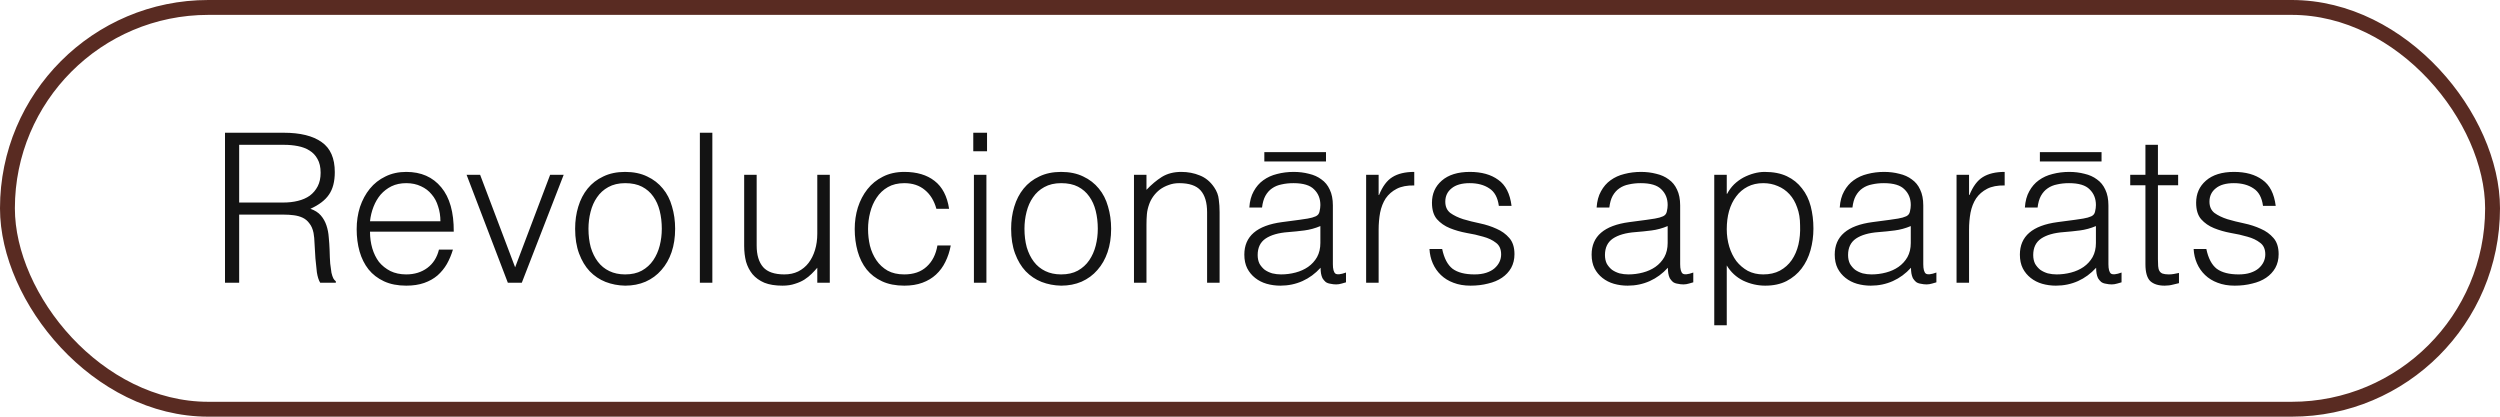
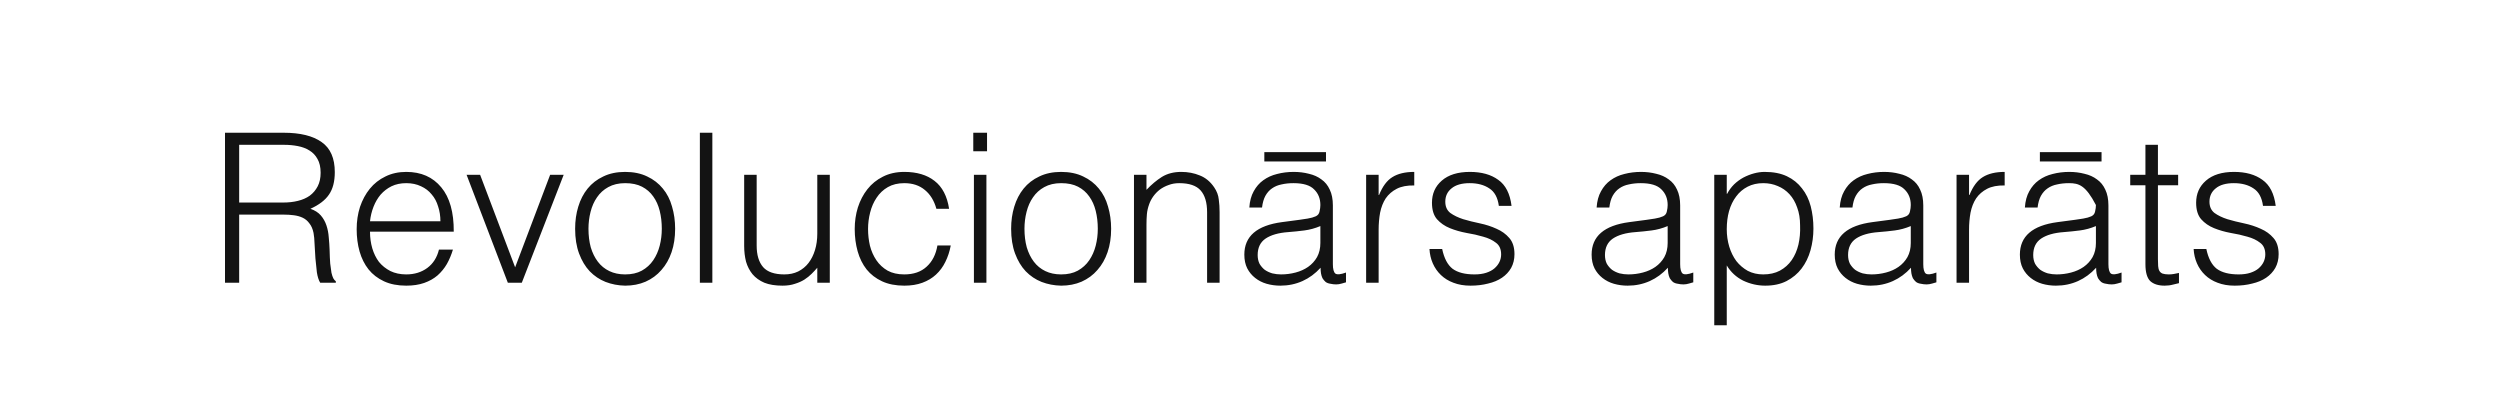
<svg xmlns="http://www.w3.org/2000/svg" width="168" height="28" viewBox="0 0 168 28" fill="none">
-   <rect x="0.5" y="0.5" width="167" height="27" rx="13.5" stroke="#592B22" />
-   <path d="M19.04 13.61C19.395 13.61 19.721 13.573 20.02 13.498C20.328 13.423 20.594 13.307 20.818 13.148C21.042 12.98 21.219 12.77 21.35 12.518C21.481 12.266 21.546 11.963 21.546 11.608C21.546 11.235 21.476 10.927 21.336 10.684C21.205 10.441 21.023 10.25 20.79 10.11C20.566 9.97 20.305 9.872 20.006 9.816C19.717 9.76 19.413 9.732 19.096 9.732H16.072V13.61H19.04ZM16.072 14.422V19H15.12V8.92H19.068C20.179 8.92 21.028 9.13 21.616 9.55C22.204 9.961 22.498 10.633 22.498 11.566C22.498 12.201 22.367 12.705 22.106 13.078C21.854 13.451 21.439 13.769 20.86 14.03C21.159 14.133 21.392 14.282 21.56 14.478C21.728 14.674 21.854 14.898 21.938 15.15C22.022 15.402 22.073 15.668 22.092 15.948C22.12 16.228 22.139 16.499 22.148 16.76C22.157 17.143 22.171 17.46 22.19 17.712C22.218 17.964 22.246 18.169 22.274 18.328C22.311 18.487 22.353 18.613 22.4 18.706C22.447 18.79 22.503 18.855 22.568 18.902V19H21.518C21.415 18.832 21.341 18.599 21.294 18.3C21.257 18.001 21.224 17.689 21.196 17.362C21.177 17.035 21.159 16.718 21.14 16.41C21.131 16.102 21.107 15.85 21.07 15.654C21.014 15.383 20.921 15.169 20.79 15.01C20.669 14.842 20.519 14.716 20.342 14.632C20.165 14.548 19.964 14.492 19.74 14.464C19.525 14.436 19.301 14.422 19.068 14.422H16.072ZM29.596 14.87C29.596 14.515 29.545 14.184 29.442 13.876C29.349 13.559 29.204 13.288 29.008 13.064C28.821 12.831 28.583 12.649 28.294 12.518C28.005 12.378 27.673 12.308 27.3 12.308C26.927 12.308 26.595 12.378 26.306 12.518C26.026 12.658 25.783 12.845 25.578 13.078C25.382 13.311 25.223 13.582 25.102 13.89C24.981 14.198 24.901 14.525 24.864 14.87H29.596ZM24.864 15.57C24.864 15.962 24.915 16.335 25.018 16.69C25.121 17.035 25.27 17.339 25.466 17.6C25.671 17.852 25.928 18.057 26.236 18.216C26.544 18.365 26.899 18.44 27.3 18.44C27.851 18.44 28.322 18.295 28.714 18.006C29.106 17.717 29.367 17.306 29.498 16.774H30.436C30.333 17.119 30.198 17.441 30.03 17.74C29.862 18.029 29.652 18.286 29.4 18.51C29.148 18.725 28.849 18.893 28.504 19.014C28.159 19.135 27.757 19.196 27.3 19.196C26.721 19.196 26.222 19.098 25.802 18.902C25.382 18.706 25.037 18.44 24.766 18.104C24.495 17.759 24.295 17.357 24.164 16.9C24.033 16.433 23.968 15.934 23.968 15.402C23.968 14.87 24.043 14.371 24.192 13.904C24.351 13.437 24.57 13.031 24.85 12.686C25.139 12.331 25.489 12.056 25.9 11.86C26.311 11.655 26.777 11.552 27.3 11.552C28.299 11.552 29.083 11.897 29.652 12.588C30.221 13.269 30.501 14.263 30.492 15.57H24.864ZM31.355 11.748H32.265L34.617 17.964L36.969 11.748H37.879L35.065 19H34.127L31.355 11.748ZM42.009 19.196C41.542 19.187 41.104 19.103 40.693 18.944C40.292 18.785 39.937 18.547 39.629 18.23C39.331 17.913 39.093 17.516 38.915 17.04C38.738 16.564 38.649 16.009 38.649 15.374C38.649 14.842 38.719 14.347 38.859 13.89C38.999 13.423 39.209 13.017 39.489 12.672C39.769 12.327 40.119 12.056 40.539 11.86C40.959 11.655 41.449 11.552 42.009 11.552C42.578 11.552 43.073 11.655 43.493 11.86C43.913 12.056 44.263 12.327 44.543 12.672C44.823 13.008 45.029 13.409 45.159 13.876C45.299 14.343 45.369 14.842 45.369 15.374C45.369 15.953 45.29 16.475 45.131 16.942C44.972 17.409 44.744 17.81 44.445 18.146C44.156 18.482 43.801 18.743 43.381 18.93C42.971 19.107 42.513 19.196 42.009 19.196ZM44.473 15.374C44.473 14.945 44.426 14.543 44.333 14.17C44.24 13.797 44.095 13.475 43.899 13.204C43.703 12.924 43.451 12.705 43.143 12.546C42.835 12.387 42.457 12.308 42.009 12.308C41.571 12.308 41.193 12.397 40.875 12.574C40.567 12.742 40.315 12.971 40.119 13.26C39.923 13.54 39.779 13.867 39.685 14.24C39.592 14.604 39.545 14.982 39.545 15.374C39.545 15.822 39.596 16.237 39.699 16.62C39.811 16.993 39.97 17.315 40.175 17.586C40.38 17.857 40.637 18.067 40.945 18.216C41.253 18.365 41.608 18.44 42.009 18.44C42.448 18.44 42.821 18.356 43.129 18.188C43.447 18.011 43.703 17.777 43.899 17.488C44.095 17.199 44.24 16.872 44.333 16.508C44.426 16.144 44.473 15.766 44.473 15.374ZM47.031 19V8.92H47.87V19H47.031ZM54.922 11.748H55.762V19H54.922V17.992C54.81 18.123 54.684 18.258 54.544 18.398C54.404 18.538 54.241 18.669 54.054 18.79C53.877 18.902 53.667 18.995 53.424 19.07C53.181 19.154 52.901 19.196 52.584 19.196C52.099 19.196 51.693 19.131 51.366 19C51.039 18.86 50.773 18.669 50.568 18.426C50.372 18.183 50.227 17.903 50.134 17.586C50.05 17.259 50.008 16.905 50.008 16.522V11.748H50.848V16.508C50.848 17.133 50.993 17.614 51.282 17.95C51.571 18.277 52.047 18.44 52.71 18.44C53.055 18.44 53.363 18.375 53.634 18.244C53.914 18.104 54.147 17.913 54.334 17.67C54.521 17.427 54.665 17.138 54.768 16.802C54.871 16.466 54.922 16.097 54.922 15.696V11.748ZM62.925 14.03C62.776 13.489 62.519 13.069 62.155 12.77C61.791 12.462 61.329 12.308 60.769 12.308C60.34 12.308 59.971 12.397 59.663 12.574C59.355 12.751 59.103 12.989 58.907 13.288C58.711 13.577 58.567 13.909 58.473 14.282C58.38 14.646 58.333 15.015 58.333 15.388C58.333 15.771 58.375 16.144 58.459 16.508C58.553 16.872 58.697 17.199 58.893 17.488C59.089 17.777 59.341 18.011 59.649 18.188C59.957 18.356 60.331 18.44 60.769 18.44C61.395 18.44 61.894 18.267 62.267 17.922C62.65 17.577 62.893 17.101 62.995 16.494H63.891C63.817 16.895 63.695 17.264 63.527 17.6C63.369 17.927 63.159 18.211 62.897 18.454C62.645 18.687 62.342 18.869 61.987 19C61.633 19.131 61.227 19.196 60.769 19.196C60.191 19.196 59.691 19.098 59.271 18.902C58.851 18.706 58.506 18.44 58.235 18.104C57.965 17.759 57.764 17.353 57.633 16.886C57.503 16.419 57.437 15.92 57.437 15.388C57.437 14.884 57.507 14.403 57.647 13.946C57.797 13.479 58.011 13.069 58.291 12.714C58.571 12.359 58.917 12.079 59.327 11.874C59.747 11.659 60.228 11.552 60.769 11.552C61.609 11.552 62.286 11.753 62.799 12.154C63.322 12.555 63.649 13.181 63.779 14.03H62.925ZM65.447 19V11.748H66.287V19H65.447ZM65.404 10.166V8.92H66.329V10.166H65.404ZM71.308 19.196C70.841 19.187 70.403 19.103 69.992 18.944C69.591 18.785 69.236 18.547 68.928 18.23C68.629 17.913 68.391 17.516 68.214 17.04C68.037 16.564 67.948 16.009 67.948 15.374C67.948 14.842 68.018 14.347 68.158 13.89C68.298 13.423 68.508 13.017 68.788 12.672C69.068 12.327 69.418 12.056 69.838 11.86C70.258 11.655 70.748 11.552 71.308 11.552C71.877 11.552 72.372 11.655 72.792 11.86C73.212 12.056 73.562 12.327 73.842 12.672C74.122 13.008 74.327 13.409 74.458 13.876C74.598 14.343 74.668 14.842 74.668 15.374C74.668 15.953 74.589 16.475 74.43 16.942C74.271 17.409 74.043 17.81 73.744 18.146C73.455 18.482 73.1 18.743 72.68 18.93C72.269 19.107 71.812 19.196 71.308 19.196ZM73.772 15.374C73.772 14.945 73.725 14.543 73.632 14.17C73.539 13.797 73.394 13.475 73.198 13.204C73.002 12.924 72.75 12.705 72.442 12.546C72.134 12.387 71.756 12.308 71.308 12.308C70.869 12.308 70.491 12.397 70.174 12.574C69.866 12.742 69.614 12.971 69.418 13.26C69.222 13.54 69.077 13.867 68.984 14.24C68.891 14.604 68.844 14.982 68.844 15.374C68.844 15.822 68.895 16.237 68.998 16.62C69.11 16.993 69.269 17.315 69.474 17.586C69.679 17.857 69.936 18.067 70.244 18.216C70.552 18.365 70.907 18.44 71.308 18.44C71.747 18.44 72.12 18.356 72.428 18.188C72.745 18.011 73.002 17.777 73.198 17.488C73.394 17.199 73.539 16.872 73.632 16.508C73.725 16.144 73.772 15.766 73.772 15.374ZM77.043 19H76.203V11.748H77.043V12.756C77.379 12.401 77.725 12.112 78.079 11.888C78.443 11.664 78.877 11.552 79.381 11.552C79.829 11.552 80.245 11.631 80.627 11.79C81.01 11.939 81.332 12.205 81.593 12.588C81.771 12.849 81.873 13.12 81.901 13.4C81.939 13.671 81.957 13.955 81.957 14.254V19H81.117V14.268C81.117 13.615 80.973 13.125 80.683 12.798C80.394 12.471 79.913 12.308 79.241 12.308C78.98 12.308 78.742 12.35 78.527 12.434C78.313 12.509 78.117 12.611 77.939 12.742C77.771 12.873 77.627 13.022 77.505 13.19C77.384 13.358 77.291 13.535 77.225 13.722C77.141 13.955 77.09 14.179 77.071 14.394C77.053 14.609 77.043 14.842 77.043 15.094V19ZM88.729 15.192C88.374 15.341 88.015 15.439 87.651 15.486C87.287 15.533 86.923 15.57 86.559 15.598C85.915 15.645 85.411 15.789 85.047 16.032C84.692 16.275 84.515 16.643 84.515 17.138C84.515 17.362 84.557 17.558 84.641 17.726C84.734 17.885 84.851 18.02 84.991 18.132C85.14 18.235 85.308 18.314 85.495 18.37C85.691 18.417 85.887 18.44 86.083 18.44C86.419 18.44 86.745 18.398 87.063 18.314C87.38 18.23 87.66 18.104 87.903 17.936C88.155 17.759 88.355 17.539 88.505 17.278C88.654 17.007 88.729 16.69 88.729 16.326V15.192ZM87.315 14.772C87.473 14.753 87.66 14.725 87.875 14.688C88.099 14.651 88.281 14.599 88.421 14.534C88.561 14.469 88.645 14.361 88.673 14.212C88.71 14.053 88.729 13.909 88.729 13.778C88.729 13.349 88.589 12.999 88.309 12.728C88.038 12.448 87.576 12.308 86.923 12.308C86.633 12.308 86.367 12.336 86.125 12.392C85.882 12.439 85.667 12.527 85.481 12.658C85.303 12.779 85.154 12.947 85.033 13.162C84.921 13.367 84.846 13.629 84.809 13.946H83.955C83.983 13.517 84.081 13.153 84.249 12.854C84.417 12.546 84.631 12.299 84.893 12.112C85.163 11.916 85.471 11.776 85.817 11.692C86.171 11.599 86.545 11.552 86.937 11.552C87.301 11.552 87.641 11.594 87.959 11.678C88.285 11.753 88.565 11.879 88.799 12.056C89.041 12.224 89.228 12.453 89.359 12.742C89.499 13.031 89.569 13.386 89.569 13.806V17.754C89.569 18.081 89.625 18.291 89.737 18.384C89.858 18.468 90.096 18.445 90.451 18.314V18.972C90.385 18.991 90.287 19.019 90.157 19.056C90.035 19.093 89.914 19.112 89.793 19.112C89.662 19.112 89.536 19.098 89.415 19.07C89.275 19.051 89.163 19.009 89.079 18.944C88.995 18.869 88.925 18.785 88.869 18.692C88.822 18.589 88.789 18.482 88.771 18.37C88.752 18.249 88.743 18.123 88.743 17.992C88.388 18.384 87.982 18.683 87.525 18.888C87.067 19.093 86.573 19.196 86.041 19.196C85.723 19.196 85.415 19.154 85.117 19.07C84.827 18.986 84.571 18.855 84.347 18.678C84.123 18.501 83.945 18.286 83.815 18.034C83.684 17.773 83.619 17.465 83.619 17.11C83.619 15.878 84.463 15.15 86.153 14.926L87.315 14.772ZM84.963 10.222H89.107V10.852H84.963V10.222ZM92.644 19H91.804V11.748H92.644V13.106H92.672C92.905 12.527 93.204 12.126 93.568 11.902C93.941 11.669 94.431 11.552 95.038 11.552V12.462C94.562 12.453 94.17 12.527 93.862 12.686C93.554 12.845 93.307 13.059 93.12 13.33C92.943 13.601 92.817 13.923 92.742 14.296C92.677 14.66 92.644 15.043 92.644 15.444V19ZM96.914 16.732C97.045 17.357 97.278 17.801 97.614 18.062C97.959 18.314 98.449 18.44 99.084 18.44C99.392 18.44 99.658 18.403 99.882 18.328C100.106 18.253 100.288 18.155 100.428 18.034C100.577 17.903 100.689 17.759 100.764 17.6C100.839 17.441 100.876 17.273 100.876 17.096C100.876 16.741 100.759 16.48 100.526 16.312C100.302 16.135 100.017 15.999 99.672 15.906C99.327 15.803 98.953 15.719 98.552 15.654C98.151 15.579 97.777 15.472 97.432 15.332C97.087 15.192 96.797 14.991 96.564 14.73C96.34 14.469 96.228 14.1 96.228 13.624C96.228 13.017 96.447 12.523 96.886 12.14C97.334 11.748 97.964 11.552 98.776 11.552C99.56 11.552 100.195 11.729 100.68 12.084C101.175 12.429 101.473 13.013 101.576 13.834H100.722C100.647 13.274 100.433 12.882 100.078 12.658C99.733 12.425 99.294 12.308 98.762 12.308C98.23 12.308 97.824 12.425 97.544 12.658C97.264 12.882 97.124 13.181 97.124 13.554C97.124 13.881 97.236 14.133 97.46 14.31C97.693 14.478 97.983 14.618 98.328 14.73C98.673 14.833 99.047 14.926 99.448 15.01C99.849 15.094 100.223 15.215 100.568 15.374C100.913 15.523 101.198 15.729 101.422 15.99C101.655 16.251 101.772 16.615 101.772 17.082C101.772 17.427 101.697 17.735 101.548 18.006C101.399 18.267 101.193 18.487 100.932 18.664C100.671 18.841 100.358 18.972 99.994 19.056C99.639 19.149 99.247 19.196 98.818 19.196C98.389 19.196 98.006 19.131 97.67 19C97.343 18.879 97.063 18.706 96.83 18.482C96.597 18.258 96.415 17.997 96.284 17.698C96.153 17.399 96.079 17.077 96.06 16.732H96.914ZM112.067 15.192C111.712 15.341 111.353 15.439 110.989 15.486C110.625 15.533 110.261 15.57 109.897 15.598C109.253 15.645 108.749 15.789 108.385 16.032C108.03 16.275 107.853 16.643 107.853 17.138C107.853 17.362 107.895 17.558 107.979 17.726C108.072 17.885 108.189 18.02 108.329 18.132C108.478 18.235 108.646 18.314 108.833 18.37C109.029 18.417 109.225 18.44 109.421 18.44C109.757 18.44 110.083 18.398 110.401 18.314C110.718 18.23 110.998 18.104 111.241 17.936C111.493 17.759 111.693 17.539 111.843 17.278C111.992 17.007 112.067 16.69 112.067 16.326V15.192ZM110.653 14.772C110.811 14.753 110.998 14.725 111.213 14.688C111.437 14.651 111.619 14.599 111.759 14.534C111.899 14.469 111.983 14.361 112.011 14.212C112.048 14.053 112.067 13.909 112.067 13.778C112.067 13.349 111.927 12.999 111.647 12.728C111.376 12.448 110.914 12.308 110.261 12.308C109.971 12.308 109.705 12.336 109.463 12.392C109.22 12.439 109.005 12.527 108.819 12.658C108.641 12.779 108.492 12.947 108.37 13.162C108.259 13.367 108.184 13.629 108.147 13.946H107.293C107.321 13.517 107.419 13.153 107.587 12.854C107.755 12.546 107.969 12.299 108.231 12.112C108.501 11.916 108.809 11.776 109.155 11.692C109.509 11.599 109.883 11.552 110.275 11.552C110.639 11.552 110.979 11.594 111.297 11.678C111.623 11.753 111.903 11.879 112.137 12.056C112.379 12.224 112.566 12.453 112.697 12.742C112.837 13.031 112.907 13.386 112.907 13.806V17.754C112.907 18.081 112.963 18.291 113.075 18.384C113.196 18.468 113.434 18.445 113.789 18.314V18.972C113.723 18.991 113.625 19.019 113.495 19.056C113.373 19.093 113.252 19.112 113.131 19.112C113 19.112 112.874 19.098 112.753 19.07C112.613 19.051 112.501 19.009 112.417 18.944C112.333 18.869 112.263 18.785 112.207 18.692C112.16 18.589 112.127 18.482 112.109 18.37C112.09 18.249 112.081 18.123 112.081 17.992C111.726 18.384 111.32 18.683 110.863 18.888C110.405 19.093 109.911 19.196 109.379 19.196C109.061 19.196 108.753 19.154 108.455 19.07C108.165 18.986 107.909 18.855 107.685 18.678C107.461 18.501 107.283 18.286 107.153 18.034C107.022 17.773 106.957 17.465 106.957 17.11C106.957 15.878 107.801 15.15 109.491 14.926L110.653 14.772ZM116.038 15.402C116.038 15.813 116.094 16.205 116.206 16.578C116.318 16.942 116.476 17.264 116.682 17.544C116.896 17.815 117.153 18.034 117.452 18.202C117.76 18.361 118.105 18.44 118.488 18.44C118.917 18.44 119.29 18.356 119.608 18.188C119.934 18.011 120.2 17.773 120.406 17.474C120.611 17.175 120.76 16.83 120.854 16.438C120.947 16.037 120.984 15.607 120.966 15.15C120.966 14.693 120.9 14.291 120.77 13.946C120.648 13.591 120.476 13.293 120.252 13.05C120.028 12.807 119.766 12.625 119.468 12.504C119.169 12.373 118.842 12.308 118.488 12.308C118.096 12.308 117.746 12.387 117.438 12.546C117.13 12.705 116.873 12.924 116.668 13.204C116.462 13.475 116.304 13.801 116.192 14.184C116.089 14.557 116.038 14.963 116.038 15.402ZM116.038 21.856H115.198V11.748H116.038V13.022H116.066C116.187 12.789 116.341 12.579 116.528 12.392C116.724 12.205 116.934 12.051 117.158 11.93C117.391 11.809 117.629 11.715 117.872 11.65C118.114 11.585 118.352 11.552 118.586 11.552C119.174 11.552 119.673 11.65 120.084 11.846C120.494 12.042 120.83 12.313 121.092 12.658C121.362 12.994 121.558 13.395 121.68 13.862C121.801 14.329 121.862 14.828 121.862 15.36C121.862 15.864 121.796 16.349 121.666 16.816C121.535 17.283 121.334 17.693 121.064 18.048C120.802 18.393 120.466 18.673 120.056 18.888C119.654 19.093 119.178 19.196 118.628 19.196C118.114 19.196 117.62 19.084 117.144 18.86C116.677 18.627 116.308 18.286 116.038 17.838V21.856ZM128.404 15.192C128.05 15.341 127.69 15.439 127.326 15.486C126.962 15.533 126.598 15.57 126.234 15.598C125.59 15.645 125.086 15.789 124.722 16.032C124.368 16.275 124.19 16.643 124.19 17.138C124.19 17.362 124.232 17.558 124.316 17.726C124.41 17.885 124.526 18.02 124.666 18.132C124.816 18.235 124.984 18.314 125.17 18.37C125.366 18.417 125.562 18.44 125.758 18.44C126.094 18.44 126.421 18.398 126.738 18.314C127.056 18.23 127.336 18.104 127.578 17.936C127.83 17.759 128.031 17.539 128.18 17.278C128.33 17.007 128.404 16.69 128.404 16.326V15.192ZM126.99 14.772C127.149 14.753 127.336 14.725 127.55 14.688C127.774 14.651 127.956 14.599 128.096 14.534C128.236 14.469 128.32 14.361 128.348 14.212C128.386 14.053 128.404 13.909 128.404 13.778C128.404 13.349 128.264 12.999 127.984 12.728C127.714 12.448 127.252 12.308 126.598 12.308C126.309 12.308 126.043 12.336 125.8 12.392C125.558 12.439 125.343 12.527 125.156 12.658C124.979 12.779 124.83 12.947 124.708 13.162C124.596 13.367 124.522 13.629 124.484 13.946H123.63C123.658 13.517 123.756 13.153 123.924 12.854C124.092 12.546 124.307 12.299 124.568 12.112C124.839 11.916 125.147 11.776 125.492 11.692C125.847 11.599 126.22 11.552 126.612 11.552C126.976 11.552 127.317 11.594 127.634 11.678C127.961 11.753 128.241 11.879 128.474 12.056C128.717 12.224 128.904 12.453 129.034 12.742C129.174 13.031 129.244 13.386 129.244 13.806V17.754C129.244 18.081 129.3 18.291 129.412 18.384C129.534 18.468 129.772 18.445 130.126 18.314V18.972C130.061 18.991 129.963 19.019 129.832 19.056C129.711 19.093 129.59 19.112 129.468 19.112C129.338 19.112 129.212 19.098 129.09 19.07C128.95 19.051 128.838 19.009 128.754 18.944C128.67 18.869 128.6 18.785 128.544 18.692C128.498 18.589 128.465 18.482 128.446 18.37C128.428 18.249 128.418 18.123 128.418 17.992C128.064 18.384 127.658 18.683 127.2 18.888C126.743 19.093 126.248 19.196 125.716 19.196C125.399 19.196 125.091 19.154 124.792 19.07C124.503 18.986 124.246 18.855 124.022 18.678C123.798 18.501 123.621 18.286 123.49 18.034C123.36 17.773 123.294 17.465 123.294 17.11C123.294 15.878 124.139 15.15 125.828 14.926L126.99 14.772ZM132.32 19H131.48V11.748H132.32V13.106H132.348C132.581 12.527 132.88 12.126 133.244 11.902C133.617 11.669 134.107 11.552 134.714 11.552V12.462C134.238 12.453 133.846 12.527 133.538 12.686C133.23 12.845 132.982 13.059 132.796 13.33C132.618 13.601 132.492 13.923 132.418 14.296C132.352 14.66 132.32 15.043 132.32 15.444V19ZM140.846 15.192C140.491 15.341 140.132 15.439 139.768 15.486C139.404 15.533 139.04 15.57 138.676 15.598C138.032 15.645 137.528 15.789 137.164 16.032C136.809 16.275 136.632 16.643 136.632 17.138C136.632 17.362 136.674 17.558 136.758 17.726C136.851 17.885 136.968 18.02 137.108 18.132C137.257 18.235 137.425 18.314 137.612 18.37C137.808 18.417 138.004 18.44 138.2 18.44C138.536 18.44 138.862 18.398 139.18 18.314C139.497 18.23 139.777 18.104 140.02 17.936C140.272 17.759 140.472 17.539 140.622 17.278C140.771 17.007 140.846 16.69 140.846 16.326V15.192ZM139.432 14.772C139.59 14.753 139.777 14.725 139.992 14.688C140.216 14.651 140.398 14.599 140.538 14.534C140.678 14.469 140.762 14.361 140.79 14.212C140.827 14.053 140.846 13.909 140.846 13.778C140.846 13.349 140.706 12.999 140.426 12.728C140.155 12.448 139.693 12.308 139.04 12.308C138.75 12.308 138.484 12.336 138.242 12.392C137.999 12.439 137.784 12.527 137.598 12.658C137.42 12.779 137.271 12.947 137.15 13.162C137.038 13.367 136.963 13.629 136.926 13.946H136.072C136.1 13.517 136.198 13.153 136.366 12.854C136.534 12.546 136.748 12.299 137.01 12.112C137.28 11.916 137.588 11.776 137.934 11.692C138.288 11.599 138.662 11.552 139.054 11.552C139.418 11.552 139.758 11.594 140.076 11.678C140.402 11.753 140.682 11.879 140.916 12.056C141.158 12.224 141.345 12.453 141.476 12.742C141.616 13.031 141.686 13.386 141.686 13.806V17.754C141.686 18.081 141.742 18.291 141.854 18.384C141.975 18.468 142.213 18.445 142.568 18.314V18.972C142.502 18.991 142.404 19.019 142.274 19.056C142.152 19.093 142.031 19.112 141.91 19.112C141.779 19.112 141.653 19.098 141.532 19.07C141.392 19.051 141.28 19.009 141.196 18.944C141.112 18.869 141.042 18.785 140.986 18.692C140.939 18.589 140.906 18.482 140.888 18.37C140.869 18.249 140.86 18.123 140.86 17.992C140.505 18.384 140.099 18.683 139.642 18.888C139.184 19.093 138.69 19.196 138.158 19.196C137.84 19.196 137.532 19.154 137.234 19.07C136.944 18.986 136.688 18.855 136.464 18.678C136.24 18.501 136.062 18.286 135.932 18.034C135.801 17.773 135.736 17.465 135.736 17.11C135.736 15.878 136.58 15.15 138.27 14.926L139.432 14.772ZM137.08 10.222H141.224V10.852H137.08V10.222ZM146.427 19.028C146.324 19.047 146.189 19.079 146.021 19.126C145.853 19.173 145.666 19.196 145.461 19.196C145.041 19.196 144.719 19.093 144.495 18.888C144.28 18.673 144.173 18.295 144.173 17.754V12.448H143.151V11.748H144.173V9.732H145.013V11.748H146.371V12.448H145.013V17.418C145.013 17.595 145.018 17.749 145.027 17.88C145.036 18.011 145.064 18.118 145.111 18.202C145.158 18.286 145.228 18.347 145.321 18.384C145.424 18.421 145.564 18.44 145.741 18.44C145.853 18.44 145.965 18.431 146.077 18.412C146.198 18.393 146.315 18.37 146.427 18.342V19.028ZM148.266 16.732C148.396 17.357 148.63 17.801 148.966 18.062C149.311 18.314 149.801 18.44 150.436 18.44C150.744 18.44 151.01 18.403 151.234 18.328C151.458 18.253 151.64 18.155 151.78 18.034C151.929 17.903 152.041 17.759 152.116 17.6C152.19 17.441 152.228 17.273 152.228 17.096C152.228 16.741 152.111 16.48 151.878 16.312C151.654 16.135 151.369 15.999 151.024 15.906C150.678 15.803 150.305 15.719 149.904 15.654C149.502 15.579 149.129 15.472 148.784 15.332C148.438 15.192 148.149 14.991 147.916 14.73C147.692 14.469 147.58 14.1 147.58 13.624C147.58 13.017 147.799 12.523 148.238 12.14C148.686 11.748 149.316 11.552 150.128 11.552C150.912 11.552 151.546 11.729 152.032 12.084C152.526 12.429 152.825 13.013 152.928 13.834H152.074C151.999 13.274 151.784 12.882 151.43 12.658C151.084 12.425 150.646 12.308 150.114 12.308C149.582 12.308 149.176 12.425 148.896 12.658C148.616 12.882 148.476 13.181 148.476 13.554C148.476 13.881 148.588 14.133 148.812 14.31C149.045 14.478 149.334 14.618 149.68 14.73C150.025 14.833 150.398 14.926 150.8 15.01C151.201 15.094 151.574 15.215 151.92 15.374C152.265 15.523 152.55 15.729 152.774 15.99C153.007 16.251 153.124 16.615 153.124 17.082C153.124 17.427 153.049 17.735 152.9 18.006C152.75 18.267 152.545 18.487 152.284 18.664C152.022 18.841 151.71 18.972 151.346 19.056C150.991 19.149 150.599 19.196 150.17 19.196C149.74 19.196 149.358 19.131 149.022 19C148.695 18.879 148.415 18.706 148.182 18.482C147.948 18.258 147.766 17.997 147.636 17.698C147.505 17.399 147.43 17.077 147.412 16.732H148.266Z" fill="#131313" />
+   <path d="M19.04 13.61C19.395 13.61 19.721 13.573 20.02 13.498C20.328 13.423 20.594 13.307 20.818 13.148C21.042 12.98 21.219 12.77 21.35 12.518C21.481 12.266 21.546 11.963 21.546 11.608C21.546 11.235 21.476 10.927 21.336 10.684C21.205 10.441 21.023 10.25 20.79 10.11C20.566 9.97 20.305 9.872 20.006 9.816C19.717 9.76 19.413 9.732 19.096 9.732H16.072V13.61H19.04ZM16.072 14.422V19H15.12V8.92H19.068C20.179 8.92 21.028 9.13 21.616 9.55C22.204 9.961 22.498 10.633 22.498 11.566C22.498 12.201 22.367 12.705 22.106 13.078C21.854 13.451 21.439 13.769 20.86 14.03C21.159 14.133 21.392 14.282 21.56 14.478C21.728 14.674 21.854 14.898 21.938 15.15C22.022 15.402 22.073 15.668 22.092 15.948C22.12 16.228 22.139 16.499 22.148 16.76C22.157 17.143 22.171 17.46 22.19 17.712C22.218 17.964 22.246 18.169 22.274 18.328C22.311 18.487 22.353 18.613 22.4 18.706C22.447 18.79 22.503 18.855 22.568 18.902V19H21.518C21.415 18.832 21.341 18.599 21.294 18.3C21.257 18.001 21.224 17.689 21.196 17.362C21.177 17.035 21.159 16.718 21.14 16.41C21.131 16.102 21.107 15.85 21.07 15.654C21.014 15.383 20.921 15.169 20.79 15.01C20.669 14.842 20.519 14.716 20.342 14.632C20.165 14.548 19.964 14.492 19.74 14.464C19.525 14.436 19.301 14.422 19.068 14.422H16.072ZM29.596 14.87C29.596 14.515 29.545 14.184 29.442 13.876C29.349 13.559 29.204 13.288 29.008 13.064C28.821 12.831 28.583 12.649 28.294 12.518C28.005 12.378 27.673 12.308 27.3 12.308C26.927 12.308 26.595 12.378 26.306 12.518C26.026 12.658 25.783 12.845 25.578 13.078C25.382 13.311 25.223 13.582 25.102 13.89C24.981 14.198 24.901 14.525 24.864 14.87H29.596ZM24.864 15.57C24.864 15.962 24.915 16.335 25.018 16.69C25.121 17.035 25.27 17.339 25.466 17.6C25.671 17.852 25.928 18.057 26.236 18.216C26.544 18.365 26.899 18.44 27.3 18.44C27.851 18.44 28.322 18.295 28.714 18.006C29.106 17.717 29.367 17.306 29.498 16.774H30.436C30.333 17.119 30.198 17.441 30.03 17.74C29.862 18.029 29.652 18.286 29.4 18.51C29.148 18.725 28.849 18.893 28.504 19.014C28.159 19.135 27.757 19.196 27.3 19.196C26.721 19.196 26.222 19.098 25.802 18.902C25.382 18.706 25.037 18.44 24.766 18.104C24.495 17.759 24.295 17.357 24.164 16.9C24.033 16.433 23.968 15.934 23.968 15.402C23.968 14.87 24.043 14.371 24.192 13.904C24.351 13.437 24.57 13.031 24.85 12.686C25.139 12.331 25.489 12.056 25.9 11.86C26.311 11.655 26.777 11.552 27.3 11.552C28.299 11.552 29.083 11.897 29.652 12.588C30.221 13.269 30.501 14.263 30.492 15.57H24.864ZM31.355 11.748H32.265L34.617 17.964L36.969 11.748H37.879L35.065 19H34.127L31.355 11.748ZM42.009 19.196C41.542 19.187 41.104 19.103 40.693 18.944C40.292 18.785 39.937 18.547 39.629 18.23C39.331 17.913 39.093 17.516 38.915 17.04C38.738 16.564 38.649 16.009 38.649 15.374C38.649 14.842 38.719 14.347 38.859 13.89C38.999 13.423 39.209 13.017 39.489 12.672C39.769 12.327 40.119 12.056 40.539 11.86C40.959 11.655 41.449 11.552 42.009 11.552C42.578 11.552 43.073 11.655 43.493 11.86C43.913 12.056 44.263 12.327 44.543 12.672C44.823 13.008 45.029 13.409 45.159 13.876C45.299 14.343 45.369 14.842 45.369 15.374C45.369 15.953 45.29 16.475 45.131 16.942C44.972 17.409 44.744 17.81 44.445 18.146C44.156 18.482 43.801 18.743 43.381 18.93C42.971 19.107 42.513 19.196 42.009 19.196ZM44.473 15.374C44.473 14.945 44.426 14.543 44.333 14.17C44.24 13.797 44.095 13.475 43.899 13.204C43.703 12.924 43.451 12.705 43.143 12.546C42.835 12.387 42.457 12.308 42.009 12.308C41.571 12.308 41.193 12.397 40.875 12.574C40.567 12.742 40.315 12.971 40.119 13.26C39.923 13.54 39.779 13.867 39.685 14.24C39.592 14.604 39.545 14.982 39.545 15.374C39.545 15.822 39.596 16.237 39.699 16.62C39.811 16.993 39.97 17.315 40.175 17.586C40.38 17.857 40.637 18.067 40.945 18.216C41.253 18.365 41.608 18.44 42.009 18.44C42.448 18.44 42.821 18.356 43.129 18.188C43.447 18.011 43.703 17.777 43.899 17.488C44.095 17.199 44.24 16.872 44.333 16.508C44.426 16.144 44.473 15.766 44.473 15.374ZM47.031 19V8.92H47.87V19H47.031ZM54.922 11.748H55.762V19H54.922V17.992C54.81 18.123 54.684 18.258 54.544 18.398C54.404 18.538 54.241 18.669 54.054 18.79C53.877 18.902 53.667 18.995 53.424 19.07C53.181 19.154 52.901 19.196 52.584 19.196C52.099 19.196 51.693 19.131 51.366 19C51.039 18.86 50.773 18.669 50.568 18.426C50.372 18.183 50.227 17.903 50.134 17.586C50.05 17.259 50.008 16.905 50.008 16.522V11.748H50.848V16.508C50.848 17.133 50.993 17.614 51.282 17.95C51.571 18.277 52.047 18.44 52.71 18.44C53.055 18.44 53.363 18.375 53.634 18.244C53.914 18.104 54.147 17.913 54.334 17.67C54.521 17.427 54.665 17.138 54.768 16.802C54.871 16.466 54.922 16.097 54.922 15.696V11.748ZM62.925 14.03C62.776 13.489 62.519 13.069 62.155 12.77C61.791 12.462 61.329 12.308 60.769 12.308C60.34 12.308 59.971 12.397 59.663 12.574C59.355 12.751 59.103 12.989 58.907 13.288C58.711 13.577 58.567 13.909 58.473 14.282C58.38 14.646 58.333 15.015 58.333 15.388C58.333 15.771 58.375 16.144 58.459 16.508C58.553 16.872 58.697 17.199 58.893 17.488C59.089 17.777 59.341 18.011 59.649 18.188C59.957 18.356 60.331 18.44 60.769 18.44C61.395 18.44 61.894 18.267 62.267 17.922C62.65 17.577 62.893 17.101 62.995 16.494H63.891C63.817 16.895 63.695 17.264 63.527 17.6C63.369 17.927 63.159 18.211 62.897 18.454C62.645 18.687 62.342 18.869 61.987 19C61.633 19.131 61.227 19.196 60.769 19.196C60.191 19.196 59.691 19.098 59.271 18.902C58.851 18.706 58.506 18.44 58.235 18.104C57.965 17.759 57.764 17.353 57.633 16.886C57.503 16.419 57.437 15.92 57.437 15.388C57.437 14.884 57.507 14.403 57.647 13.946C57.797 13.479 58.011 13.069 58.291 12.714C58.571 12.359 58.917 12.079 59.327 11.874C59.747 11.659 60.228 11.552 60.769 11.552C61.609 11.552 62.286 11.753 62.799 12.154C63.322 12.555 63.649 13.181 63.779 14.03H62.925ZM65.447 19V11.748H66.287V19H65.447ZM65.404 10.166V8.92H66.329V10.166H65.404ZM71.308 19.196C70.841 19.187 70.403 19.103 69.992 18.944C69.591 18.785 69.236 18.547 68.928 18.23C68.629 17.913 68.391 17.516 68.214 17.04C68.037 16.564 67.948 16.009 67.948 15.374C67.948 14.842 68.018 14.347 68.158 13.89C68.298 13.423 68.508 13.017 68.788 12.672C69.068 12.327 69.418 12.056 69.838 11.86C70.258 11.655 70.748 11.552 71.308 11.552C71.877 11.552 72.372 11.655 72.792 11.86C73.212 12.056 73.562 12.327 73.842 12.672C74.122 13.008 74.327 13.409 74.458 13.876C74.598 14.343 74.668 14.842 74.668 15.374C74.668 15.953 74.589 16.475 74.43 16.942C74.271 17.409 74.043 17.81 73.744 18.146C73.455 18.482 73.1 18.743 72.68 18.93C72.269 19.107 71.812 19.196 71.308 19.196ZM73.772 15.374C73.772 14.945 73.725 14.543 73.632 14.17C73.539 13.797 73.394 13.475 73.198 13.204C73.002 12.924 72.75 12.705 72.442 12.546C72.134 12.387 71.756 12.308 71.308 12.308C70.869 12.308 70.491 12.397 70.174 12.574C69.866 12.742 69.614 12.971 69.418 13.26C69.222 13.54 69.077 13.867 68.984 14.24C68.891 14.604 68.844 14.982 68.844 15.374C68.844 15.822 68.895 16.237 68.998 16.62C69.11 16.993 69.269 17.315 69.474 17.586C69.679 17.857 69.936 18.067 70.244 18.216C70.552 18.365 70.907 18.44 71.308 18.44C71.747 18.44 72.12 18.356 72.428 18.188C72.745 18.011 73.002 17.777 73.198 17.488C73.394 17.199 73.539 16.872 73.632 16.508C73.725 16.144 73.772 15.766 73.772 15.374ZM77.043 19H76.203V11.748H77.043V12.756C77.379 12.401 77.725 12.112 78.079 11.888C78.443 11.664 78.877 11.552 79.381 11.552C79.829 11.552 80.245 11.631 80.627 11.79C81.01 11.939 81.332 12.205 81.593 12.588C81.771 12.849 81.873 13.12 81.901 13.4C81.939 13.671 81.957 13.955 81.957 14.254V19H81.117V14.268C81.117 13.615 80.973 13.125 80.683 12.798C80.394 12.471 79.913 12.308 79.241 12.308C78.98 12.308 78.742 12.35 78.527 12.434C78.313 12.509 78.117 12.611 77.939 12.742C77.771 12.873 77.627 13.022 77.505 13.19C77.384 13.358 77.291 13.535 77.225 13.722C77.141 13.955 77.09 14.179 77.071 14.394C77.053 14.609 77.043 14.842 77.043 15.094V19ZM88.729 15.192C88.374 15.341 88.015 15.439 87.651 15.486C87.287 15.533 86.923 15.57 86.559 15.598C85.915 15.645 85.411 15.789 85.047 16.032C84.692 16.275 84.515 16.643 84.515 17.138C84.515 17.362 84.557 17.558 84.641 17.726C84.734 17.885 84.851 18.02 84.991 18.132C85.14 18.235 85.308 18.314 85.495 18.37C85.691 18.417 85.887 18.44 86.083 18.44C86.419 18.44 86.745 18.398 87.063 18.314C87.38 18.23 87.66 18.104 87.903 17.936C88.155 17.759 88.355 17.539 88.505 17.278C88.654 17.007 88.729 16.69 88.729 16.326V15.192ZM87.315 14.772C87.473 14.753 87.66 14.725 87.875 14.688C88.099 14.651 88.281 14.599 88.421 14.534C88.561 14.469 88.645 14.361 88.673 14.212C88.71 14.053 88.729 13.909 88.729 13.778C88.729 13.349 88.589 12.999 88.309 12.728C88.038 12.448 87.576 12.308 86.923 12.308C86.633 12.308 86.367 12.336 86.125 12.392C85.882 12.439 85.667 12.527 85.481 12.658C85.303 12.779 85.154 12.947 85.033 13.162C84.921 13.367 84.846 13.629 84.809 13.946H83.955C83.983 13.517 84.081 13.153 84.249 12.854C84.417 12.546 84.631 12.299 84.893 12.112C85.163 11.916 85.471 11.776 85.817 11.692C86.171 11.599 86.545 11.552 86.937 11.552C87.301 11.552 87.641 11.594 87.959 11.678C88.285 11.753 88.565 11.879 88.799 12.056C89.041 12.224 89.228 12.453 89.359 12.742C89.499 13.031 89.569 13.386 89.569 13.806V17.754C89.569 18.081 89.625 18.291 89.737 18.384C89.858 18.468 90.096 18.445 90.451 18.314V18.972C90.385 18.991 90.287 19.019 90.157 19.056C90.035 19.093 89.914 19.112 89.793 19.112C89.662 19.112 89.536 19.098 89.415 19.07C89.275 19.051 89.163 19.009 89.079 18.944C88.995 18.869 88.925 18.785 88.869 18.692C88.822 18.589 88.789 18.482 88.771 18.37C88.752 18.249 88.743 18.123 88.743 17.992C88.388 18.384 87.982 18.683 87.525 18.888C87.067 19.093 86.573 19.196 86.041 19.196C85.723 19.196 85.415 19.154 85.117 19.07C84.827 18.986 84.571 18.855 84.347 18.678C84.123 18.501 83.945 18.286 83.815 18.034C83.684 17.773 83.619 17.465 83.619 17.11C83.619 15.878 84.463 15.15 86.153 14.926L87.315 14.772ZM84.963 10.222H89.107V10.852H84.963V10.222ZM92.644 19H91.804V11.748H92.644V13.106H92.672C92.905 12.527 93.204 12.126 93.568 11.902C93.941 11.669 94.431 11.552 95.038 11.552V12.462C94.562 12.453 94.17 12.527 93.862 12.686C93.554 12.845 93.307 13.059 93.12 13.33C92.943 13.601 92.817 13.923 92.742 14.296C92.677 14.66 92.644 15.043 92.644 15.444V19ZM96.914 16.732C97.045 17.357 97.278 17.801 97.614 18.062C97.959 18.314 98.449 18.44 99.084 18.44C99.392 18.44 99.658 18.403 99.882 18.328C100.106 18.253 100.288 18.155 100.428 18.034C100.577 17.903 100.689 17.759 100.764 17.6C100.839 17.441 100.876 17.273 100.876 17.096C100.876 16.741 100.759 16.48 100.526 16.312C100.302 16.135 100.017 15.999 99.672 15.906C99.327 15.803 98.953 15.719 98.552 15.654C98.151 15.579 97.777 15.472 97.432 15.332C97.087 15.192 96.797 14.991 96.564 14.73C96.34 14.469 96.228 14.1 96.228 13.624C96.228 13.017 96.447 12.523 96.886 12.14C97.334 11.748 97.964 11.552 98.776 11.552C99.56 11.552 100.195 11.729 100.68 12.084C101.175 12.429 101.473 13.013 101.576 13.834H100.722C100.647 13.274 100.433 12.882 100.078 12.658C99.733 12.425 99.294 12.308 98.762 12.308C98.23 12.308 97.824 12.425 97.544 12.658C97.264 12.882 97.124 13.181 97.124 13.554C97.124 13.881 97.236 14.133 97.46 14.31C97.693 14.478 97.983 14.618 98.328 14.73C98.673 14.833 99.047 14.926 99.448 15.01C99.849 15.094 100.223 15.215 100.568 15.374C100.913 15.523 101.198 15.729 101.422 15.99C101.655 16.251 101.772 16.615 101.772 17.082C101.772 17.427 101.697 17.735 101.548 18.006C101.399 18.267 101.193 18.487 100.932 18.664C100.671 18.841 100.358 18.972 99.994 19.056C99.639 19.149 99.247 19.196 98.818 19.196C98.389 19.196 98.006 19.131 97.67 19C97.343 18.879 97.063 18.706 96.83 18.482C96.597 18.258 96.415 17.997 96.284 17.698C96.153 17.399 96.079 17.077 96.06 16.732H96.914ZM112.067 15.192C111.712 15.341 111.353 15.439 110.989 15.486C110.625 15.533 110.261 15.57 109.897 15.598C109.253 15.645 108.749 15.789 108.385 16.032C108.03 16.275 107.853 16.643 107.853 17.138C107.853 17.362 107.895 17.558 107.979 17.726C108.072 17.885 108.189 18.02 108.329 18.132C108.478 18.235 108.646 18.314 108.833 18.37C109.029 18.417 109.225 18.44 109.421 18.44C109.757 18.44 110.083 18.398 110.401 18.314C110.718 18.23 110.998 18.104 111.241 17.936C111.493 17.759 111.693 17.539 111.843 17.278C111.992 17.007 112.067 16.69 112.067 16.326V15.192ZM110.653 14.772C110.811 14.753 110.998 14.725 111.213 14.688C111.437 14.651 111.619 14.599 111.759 14.534C111.899 14.469 111.983 14.361 112.011 14.212C112.048 14.053 112.067 13.909 112.067 13.778C112.067 13.349 111.927 12.999 111.647 12.728C111.376 12.448 110.914 12.308 110.261 12.308C109.971 12.308 109.705 12.336 109.463 12.392C109.22 12.439 109.005 12.527 108.819 12.658C108.641 12.779 108.492 12.947 108.37 13.162C108.259 13.367 108.184 13.629 108.147 13.946H107.293C107.321 13.517 107.419 13.153 107.587 12.854C107.755 12.546 107.969 12.299 108.231 12.112C108.501 11.916 108.809 11.776 109.155 11.692C109.509 11.599 109.883 11.552 110.275 11.552C110.639 11.552 110.979 11.594 111.297 11.678C111.623 11.753 111.903 11.879 112.137 12.056C112.379 12.224 112.566 12.453 112.697 12.742C112.837 13.031 112.907 13.386 112.907 13.806V17.754C112.907 18.081 112.963 18.291 113.075 18.384C113.196 18.468 113.434 18.445 113.789 18.314V18.972C113.723 18.991 113.625 19.019 113.495 19.056C113.373 19.093 113.252 19.112 113.131 19.112C113 19.112 112.874 19.098 112.753 19.07C112.613 19.051 112.501 19.009 112.417 18.944C112.333 18.869 112.263 18.785 112.207 18.692C112.16 18.589 112.127 18.482 112.109 18.37C112.09 18.249 112.081 18.123 112.081 17.992C111.726 18.384 111.32 18.683 110.863 18.888C110.405 19.093 109.911 19.196 109.379 19.196C109.061 19.196 108.753 19.154 108.455 19.07C108.165 18.986 107.909 18.855 107.685 18.678C107.461 18.501 107.283 18.286 107.153 18.034C107.022 17.773 106.957 17.465 106.957 17.11C106.957 15.878 107.801 15.15 109.491 14.926L110.653 14.772ZM116.038 15.402C116.038 15.813 116.094 16.205 116.206 16.578C116.318 16.942 116.476 17.264 116.682 17.544C116.896 17.815 117.153 18.034 117.452 18.202C117.76 18.361 118.105 18.44 118.488 18.44C118.917 18.44 119.29 18.356 119.608 18.188C119.934 18.011 120.2 17.773 120.406 17.474C120.611 17.175 120.76 16.83 120.854 16.438C120.947 16.037 120.984 15.607 120.966 15.15C120.966 14.693 120.9 14.291 120.77 13.946C120.648 13.591 120.476 13.293 120.252 13.05C120.028 12.807 119.766 12.625 119.468 12.504C119.169 12.373 118.842 12.308 118.488 12.308C118.096 12.308 117.746 12.387 117.438 12.546C117.13 12.705 116.873 12.924 116.668 13.204C116.462 13.475 116.304 13.801 116.192 14.184C116.089 14.557 116.038 14.963 116.038 15.402ZM116.038 21.856H115.198V11.748H116.038V13.022H116.066C116.187 12.789 116.341 12.579 116.528 12.392C116.724 12.205 116.934 12.051 117.158 11.93C117.391 11.809 117.629 11.715 117.872 11.65C118.114 11.585 118.352 11.552 118.586 11.552C119.174 11.552 119.673 11.65 120.084 11.846C120.494 12.042 120.83 12.313 121.092 12.658C121.362 12.994 121.558 13.395 121.68 13.862C121.801 14.329 121.862 14.828 121.862 15.36C121.862 15.864 121.796 16.349 121.666 16.816C121.535 17.283 121.334 17.693 121.064 18.048C120.802 18.393 120.466 18.673 120.056 18.888C119.654 19.093 119.178 19.196 118.628 19.196C118.114 19.196 117.62 19.084 117.144 18.86C116.677 18.627 116.308 18.286 116.038 17.838V21.856ZM128.404 15.192C128.05 15.341 127.69 15.439 127.326 15.486C126.962 15.533 126.598 15.57 126.234 15.598C125.59 15.645 125.086 15.789 124.722 16.032C124.368 16.275 124.19 16.643 124.19 17.138C124.19 17.362 124.232 17.558 124.316 17.726C124.41 17.885 124.526 18.02 124.666 18.132C124.816 18.235 124.984 18.314 125.17 18.37C125.366 18.417 125.562 18.44 125.758 18.44C126.094 18.44 126.421 18.398 126.738 18.314C127.056 18.23 127.336 18.104 127.578 17.936C127.83 17.759 128.031 17.539 128.18 17.278C128.33 17.007 128.404 16.69 128.404 16.326V15.192ZM126.99 14.772C127.149 14.753 127.336 14.725 127.55 14.688C127.774 14.651 127.956 14.599 128.096 14.534C128.236 14.469 128.32 14.361 128.348 14.212C128.386 14.053 128.404 13.909 128.404 13.778C128.404 13.349 128.264 12.999 127.984 12.728C127.714 12.448 127.252 12.308 126.598 12.308C126.309 12.308 126.043 12.336 125.8 12.392C125.558 12.439 125.343 12.527 125.156 12.658C124.979 12.779 124.83 12.947 124.708 13.162C124.596 13.367 124.522 13.629 124.484 13.946H123.63C123.658 13.517 123.756 13.153 123.924 12.854C124.092 12.546 124.307 12.299 124.568 12.112C124.839 11.916 125.147 11.776 125.492 11.692C125.847 11.599 126.22 11.552 126.612 11.552C126.976 11.552 127.317 11.594 127.634 11.678C127.961 11.753 128.241 11.879 128.474 12.056C128.717 12.224 128.904 12.453 129.034 12.742C129.174 13.031 129.244 13.386 129.244 13.806V17.754C129.244 18.081 129.3 18.291 129.412 18.384C129.534 18.468 129.772 18.445 130.126 18.314V18.972C130.061 18.991 129.963 19.019 129.832 19.056C129.711 19.093 129.59 19.112 129.468 19.112C129.338 19.112 129.212 19.098 129.09 19.07C128.95 19.051 128.838 19.009 128.754 18.944C128.67 18.869 128.6 18.785 128.544 18.692C128.498 18.589 128.465 18.482 128.446 18.37C128.428 18.249 128.418 18.123 128.418 17.992C128.064 18.384 127.658 18.683 127.2 18.888C126.743 19.093 126.248 19.196 125.716 19.196C125.399 19.196 125.091 19.154 124.792 19.07C124.503 18.986 124.246 18.855 124.022 18.678C123.798 18.501 123.621 18.286 123.49 18.034C123.36 17.773 123.294 17.465 123.294 17.11C123.294 15.878 124.139 15.15 125.828 14.926L126.99 14.772ZM132.32 19H131.48V11.748H132.32V13.106H132.348C132.581 12.527 132.88 12.126 133.244 11.902C133.617 11.669 134.107 11.552 134.714 11.552V12.462C134.238 12.453 133.846 12.527 133.538 12.686C133.23 12.845 132.982 13.059 132.796 13.33C132.618 13.601 132.492 13.923 132.418 14.296C132.352 14.66 132.32 15.043 132.32 15.444V19ZM140.846 15.192C140.491 15.341 140.132 15.439 139.768 15.486C139.404 15.533 139.04 15.57 138.676 15.598C138.032 15.645 137.528 15.789 137.164 16.032C136.809 16.275 136.632 16.643 136.632 17.138C136.632 17.362 136.674 17.558 136.758 17.726C136.851 17.885 136.968 18.02 137.108 18.132C137.257 18.235 137.425 18.314 137.612 18.37C137.808 18.417 138.004 18.44 138.2 18.44C138.536 18.44 138.862 18.398 139.18 18.314C139.497 18.23 139.777 18.104 140.02 17.936C140.272 17.759 140.472 17.539 140.622 17.278C140.771 17.007 140.846 16.69 140.846 16.326V15.192ZM139.432 14.772C139.59 14.753 139.777 14.725 139.992 14.688C140.216 14.651 140.398 14.599 140.538 14.534C140.678 14.469 140.762 14.361 140.79 14.212C140.827 14.053 140.846 13.909 140.846 13.778C140.155 12.448 139.693 12.308 139.04 12.308C138.75 12.308 138.484 12.336 138.242 12.392C137.999 12.439 137.784 12.527 137.598 12.658C137.42 12.779 137.271 12.947 137.15 13.162C137.038 13.367 136.963 13.629 136.926 13.946H136.072C136.1 13.517 136.198 13.153 136.366 12.854C136.534 12.546 136.748 12.299 137.01 12.112C137.28 11.916 137.588 11.776 137.934 11.692C138.288 11.599 138.662 11.552 139.054 11.552C139.418 11.552 139.758 11.594 140.076 11.678C140.402 11.753 140.682 11.879 140.916 12.056C141.158 12.224 141.345 12.453 141.476 12.742C141.616 13.031 141.686 13.386 141.686 13.806V17.754C141.686 18.081 141.742 18.291 141.854 18.384C141.975 18.468 142.213 18.445 142.568 18.314V18.972C142.502 18.991 142.404 19.019 142.274 19.056C142.152 19.093 142.031 19.112 141.91 19.112C141.779 19.112 141.653 19.098 141.532 19.07C141.392 19.051 141.28 19.009 141.196 18.944C141.112 18.869 141.042 18.785 140.986 18.692C140.939 18.589 140.906 18.482 140.888 18.37C140.869 18.249 140.86 18.123 140.86 17.992C140.505 18.384 140.099 18.683 139.642 18.888C139.184 19.093 138.69 19.196 138.158 19.196C137.84 19.196 137.532 19.154 137.234 19.07C136.944 18.986 136.688 18.855 136.464 18.678C136.24 18.501 136.062 18.286 135.932 18.034C135.801 17.773 135.736 17.465 135.736 17.11C135.736 15.878 136.58 15.15 138.27 14.926L139.432 14.772ZM137.08 10.222H141.224V10.852H137.08V10.222ZM146.427 19.028C146.324 19.047 146.189 19.079 146.021 19.126C145.853 19.173 145.666 19.196 145.461 19.196C145.041 19.196 144.719 19.093 144.495 18.888C144.28 18.673 144.173 18.295 144.173 17.754V12.448H143.151V11.748H144.173V9.732H145.013V11.748H146.371V12.448H145.013V17.418C145.013 17.595 145.018 17.749 145.027 17.88C145.036 18.011 145.064 18.118 145.111 18.202C145.158 18.286 145.228 18.347 145.321 18.384C145.424 18.421 145.564 18.44 145.741 18.44C145.853 18.44 145.965 18.431 146.077 18.412C146.198 18.393 146.315 18.37 146.427 18.342V19.028ZM148.266 16.732C148.396 17.357 148.63 17.801 148.966 18.062C149.311 18.314 149.801 18.44 150.436 18.44C150.744 18.44 151.01 18.403 151.234 18.328C151.458 18.253 151.64 18.155 151.78 18.034C151.929 17.903 152.041 17.759 152.116 17.6C152.19 17.441 152.228 17.273 152.228 17.096C152.228 16.741 152.111 16.48 151.878 16.312C151.654 16.135 151.369 15.999 151.024 15.906C150.678 15.803 150.305 15.719 149.904 15.654C149.502 15.579 149.129 15.472 148.784 15.332C148.438 15.192 148.149 14.991 147.916 14.73C147.692 14.469 147.58 14.1 147.58 13.624C147.58 13.017 147.799 12.523 148.238 12.14C148.686 11.748 149.316 11.552 150.128 11.552C150.912 11.552 151.546 11.729 152.032 12.084C152.526 12.429 152.825 13.013 152.928 13.834H152.074C151.999 13.274 151.784 12.882 151.43 12.658C151.084 12.425 150.646 12.308 150.114 12.308C149.582 12.308 149.176 12.425 148.896 12.658C148.616 12.882 148.476 13.181 148.476 13.554C148.476 13.881 148.588 14.133 148.812 14.31C149.045 14.478 149.334 14.618 149.68 14.73C150.025 14.833 150.398 14.926 150.8 15.01C151.201 15.094 151.574 15.215 151.92 15.374C152.265 15.523 152.55 15.729 152.774 15.99C153.007 16.251 153.124 16.615 153.124 17.082C153.124 17.427 153.049 17.735 152.9 18.006C152.75 18.267 152.545 18.487 152.284 18.664C152.022 18.841 151.71 18.972 151.346 19.056C150.991 19.149 150.599 19.196 150.17 19.196C149.74 19.196 149.358 19.131 149.022 19C148.695 18.879 148.415 18.706 148.182 18.482C147.948 18.258 147.766 17.997 147.636 17.698C147.505 17.399 147.43 17.077 147.412 16.732H148.266Z" fill="#131313" />
</svg>